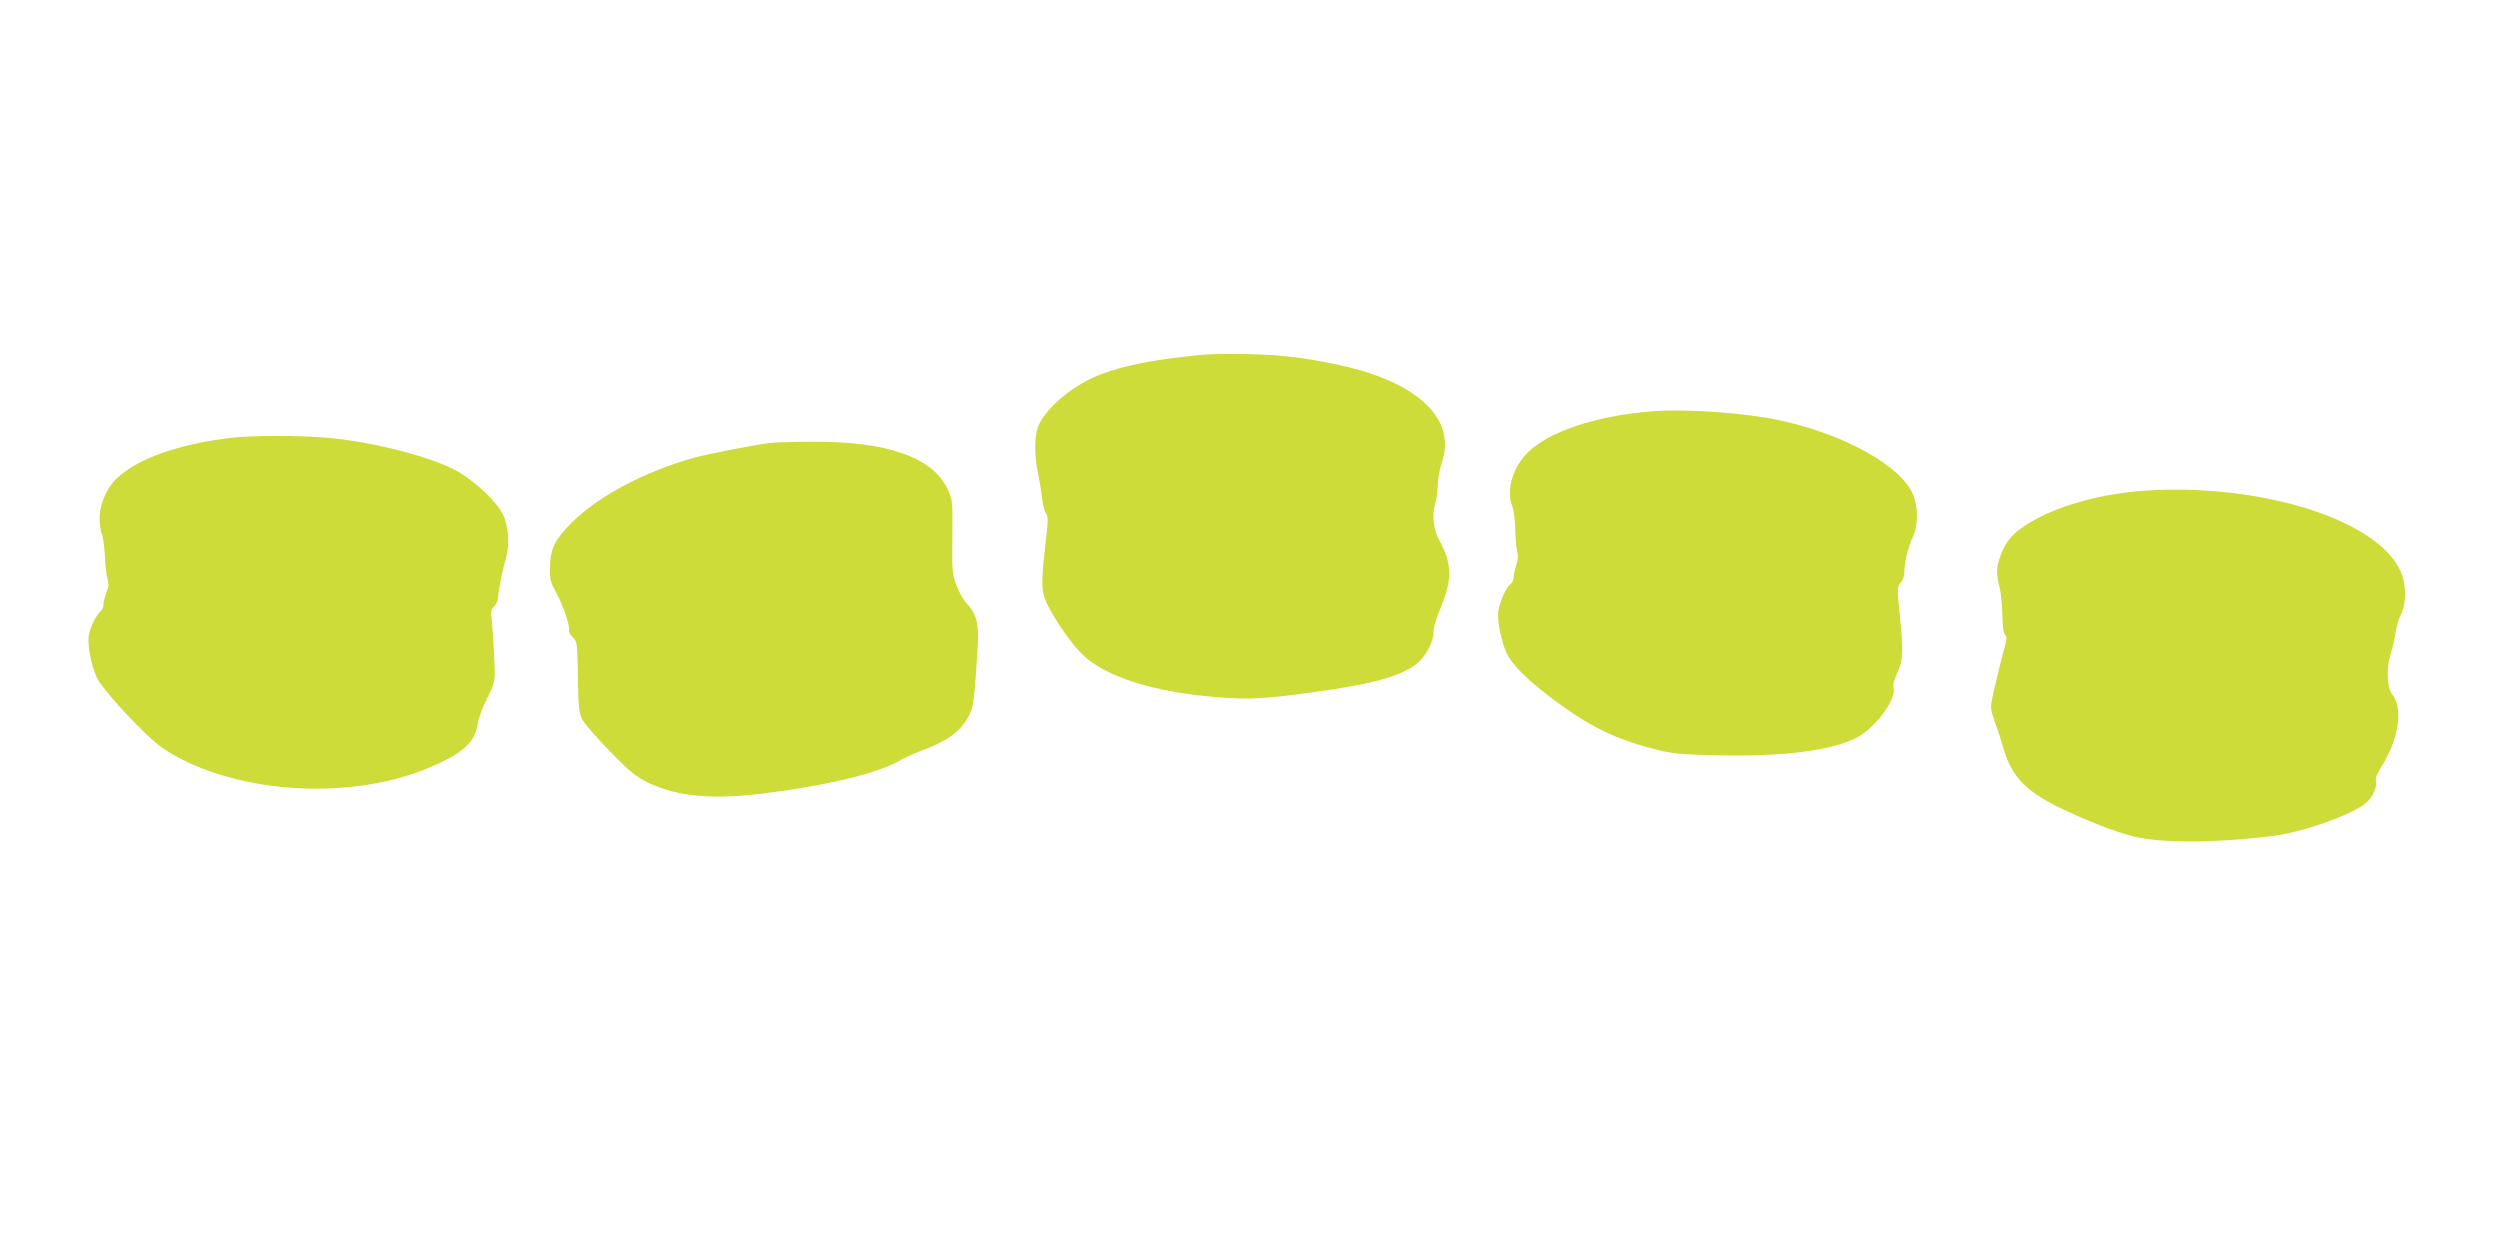
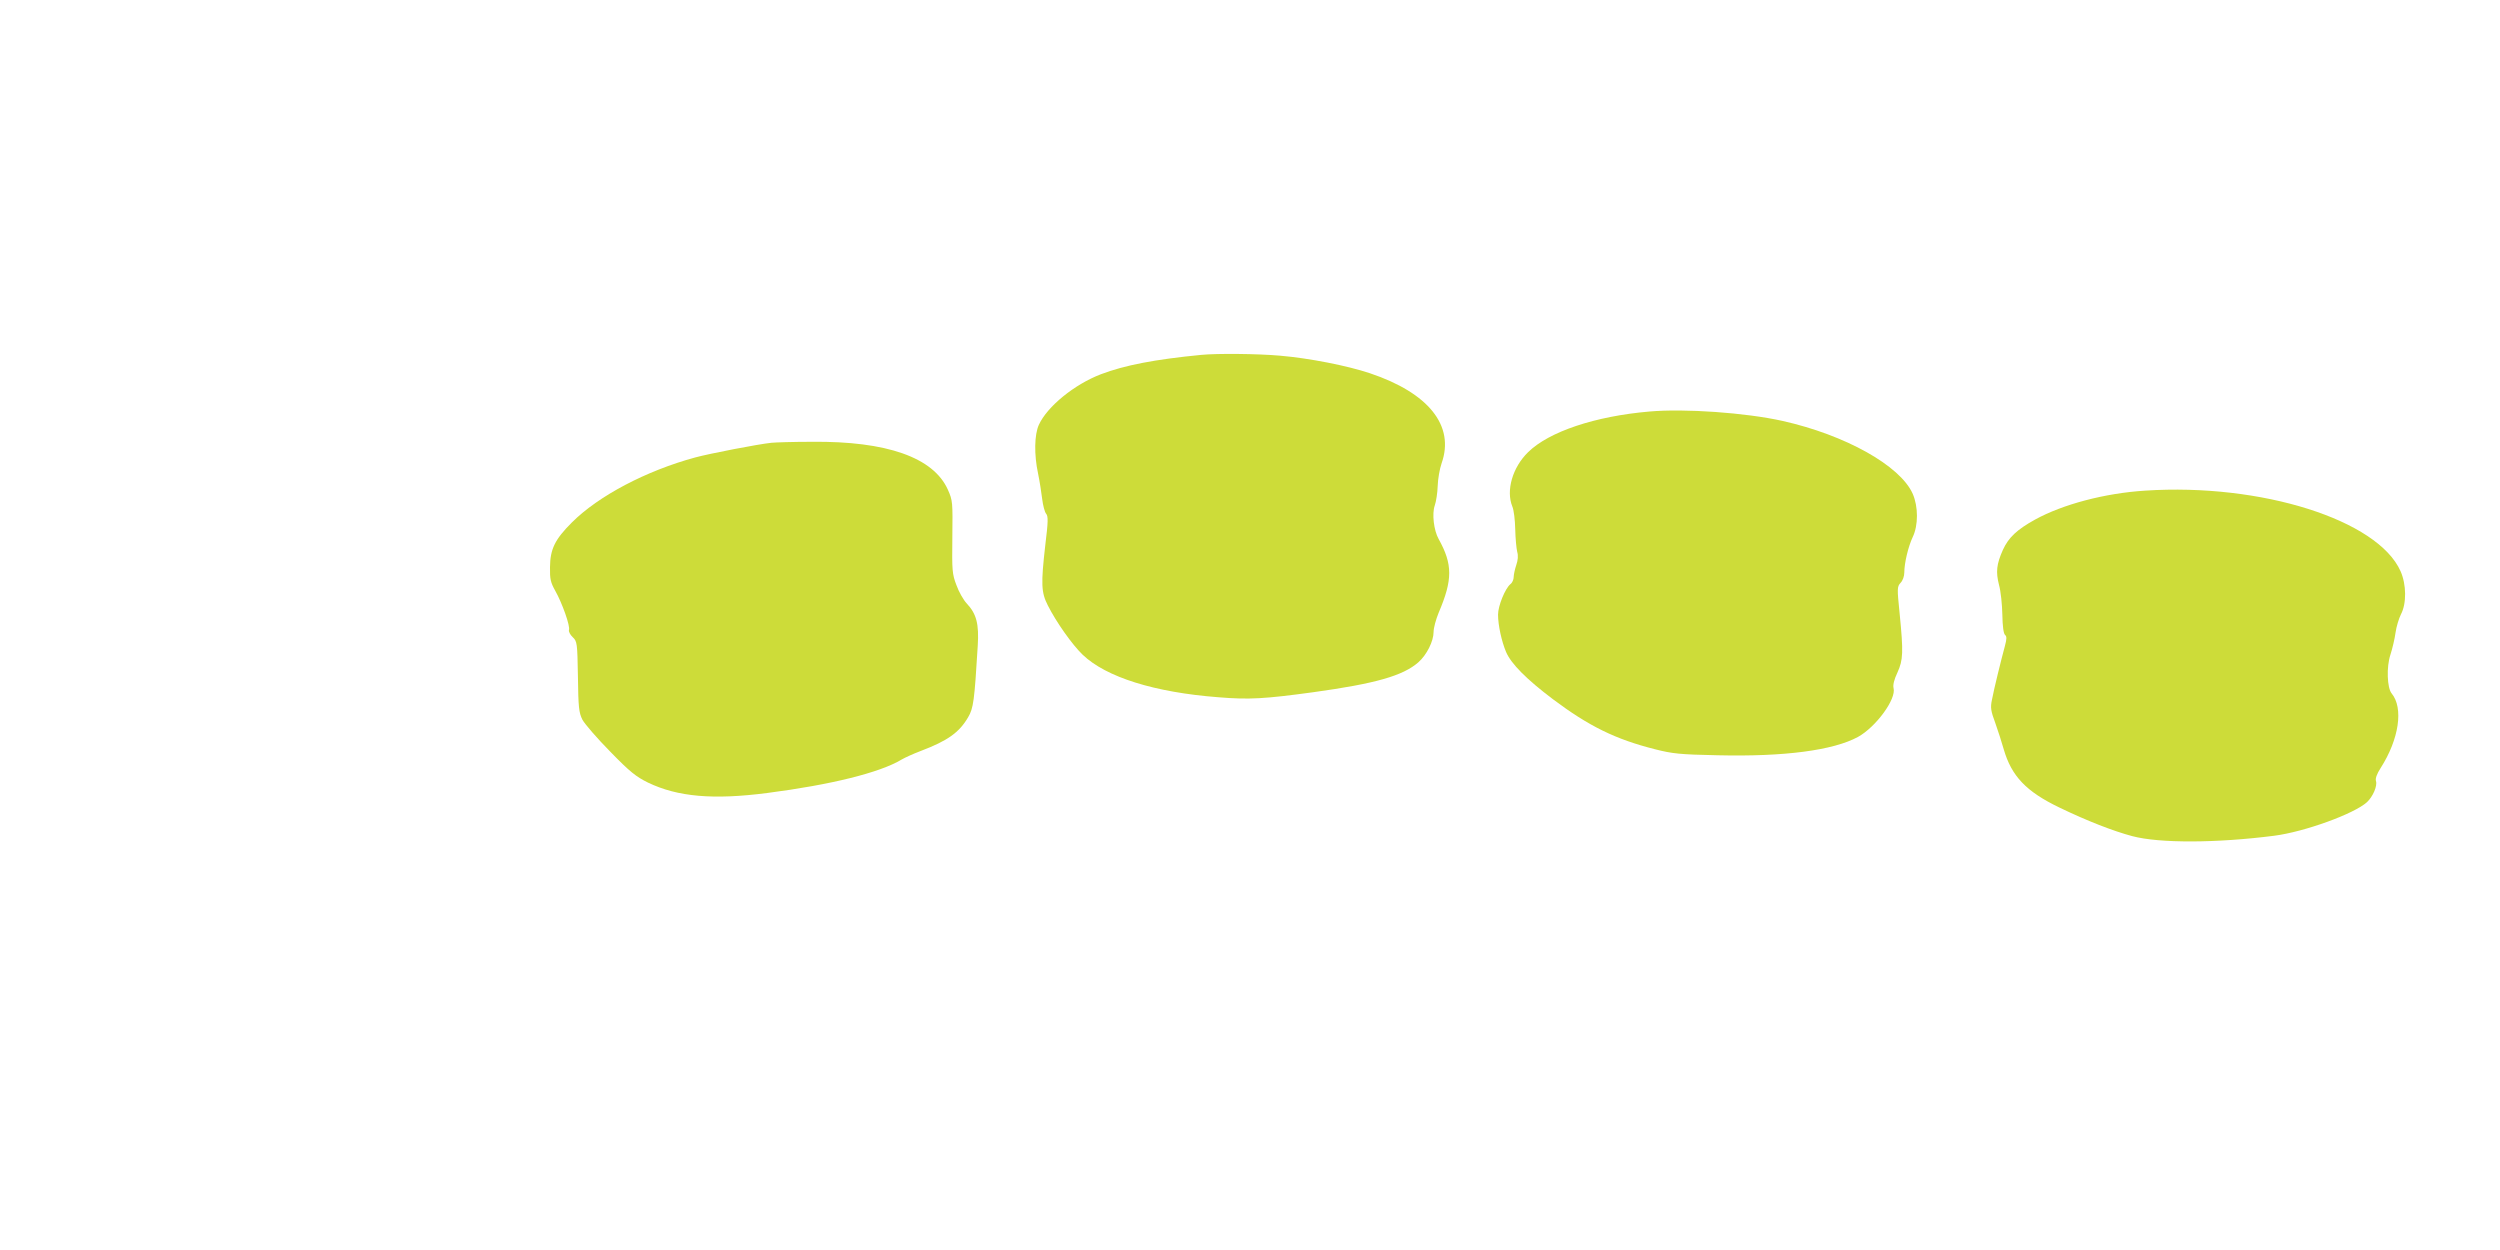
<svg xmlns="http://www.w3.org/2000/svg" version="1.0" width="1280pt" height="640pt" viewBox="0 0 1280 640" preserveAspectRatio="xMidYMid meet">
  <g transform="translate(0,640) scale(0.1,-0.1)" fill="#cddc39" stroke="none">
    <path d="M6150 4583 c-237 -23 -392 -53 -513 -99 -136 -52 -275 -165 -318 -259 -23 -50 -25 -153 -4 -250 8 -39 17 -97 21 -130 4 -33 13 -67 20 -75 11 -13 11 -39 -4 -160 -23 -202 -21 -243 13 -310 44 -87 125 -201 178 -252 120 -115 368 -193 696 -218 157 -13 237 -8 486 26 318 44 458 84 537 153 43 38 78 108 78 156 0 20 12 64 26 98 72 169 72 247 0 377 -25 44 -35 130 -20 172 7 20 14 65 15 100 1 35 10 87 20 116 68 192 -66 360 -367 461 -117 39 -310 77 -461 90 -113 10 -322 12 -403 4z" />
    <path d="M8445 4293 c-278 -24 -514 -103 -621 -208 -80 -78 -114 -196 -81 -278 8 -18 14 -70 15 -117 1 -47 6 -98 10 -115 6 -20 4 -43 -5 -69 -7 -21 -13 -49 -13 -61 0 -12 -7 -29 -17 -36 -27 -23 -63 -111 -63 -156 0 -54 18 -136 41 -191 26 -61 105 -140 240 -242 184 -138 320 -205 522 -256 90 -23 128 -27 322 -31 341 -8 591 25 718 94 92 51 197 194 182 250 -4 16 3 44 20 80 29 64 31 102 11 303 -13 128 -13 136 5 156 11 11 19 34 19 52 0 49 20 133 43 182 29 60 29 156 0 222 -64 144 -345 301 -667 373 -189 42 -500 64 -681 48z" />
-     <path d="M1190 4159 c-261 -30 -468 -100 -580 -197 -59 -50 -100 -139 -100 -215 0 -32 5 -68 11 -79 6 -12 13 -62 16 -112 2 -50 8 -105 14 -122 7 -23 6 -40 -6 -67 -8 -20 -15 -47 -15 -60 0 -14 -7 -30 -16 -38 -21 -18 -51 -78 -59 -120 -9 -47 11 -151 40 -217 30 -66 254 -306 339 -363 342 -229 939 -275 1354 -103 181 75 245 132 258 229 4 28 25 84 47 127 30 57 40 89 40 125 1 54 -12 264 -18 304 -3 18 3 33 15 44 11 10 20 30 20 44 0 28 23 146 40 201 20 67 14 167 -15 226 -31 64 -134 162 -226 217 -130 76 -441 157 -688 177 -138 11 -366 11 -471 -1z" />
    <path d="M3950 4133 c-68 -7 -316 -55 -390 -75 -251 -68 -496 -197 -632 -333 -87 -87 -111 -136 -112 -229 -1 -61 3 -78 27 -121 35 -62 78 -182 70 -201 -2 -7 6 -24 19 -36 23 -22 24 -29 27 -203 2 -157 5 -184 23 -220 12 -22 75 -95 142 -163 101 -104 133 -129 194 -159 152 -73 334 -89 611 -53 325 42 576 104 687 171 17 10 61 30 98 44 137 52 197 94 243 173 27 46 32 83 49 365 7 112 -6 164 -57 218 -16 17 -40 59 -52 93 -22 57 -23 74 -21 246 2 179 2 187 -23 243 -74 165 -313 249 -696 245 -95 0 -188 -3 -207 -5z" />
    <path d="M10984 3888 c-207 -13 -422 -70 -564 -148 -94 -52 -136 -92 -165 -155 -33 -74 -37 -113 -20 -180 9 -32 16 -101 17 -152 1 -59 6 -97 14 -104 9 -7 9 -20 -1 -57 -19 -70 -56 -220 -66 -274 -9 -41 -6 -58 17 -120 14 -40 34 -101 43 -134 40 -138 115 -217 286 -299 143 -69 275 -120 372 -146 139 -37 431 -36 727 2 155 20 409 112 475 172 30 28 54 83 46 108 -4 13 4 36 24 67 94 147 118 307 56 382 -23 28 -27 136 -6 198 10 31 22 82 26 112 4 30 17 73 28 95 29 55 28 152 -2 220 -116 263 -714 452 -1307 413z" />
  </g>
</svg>